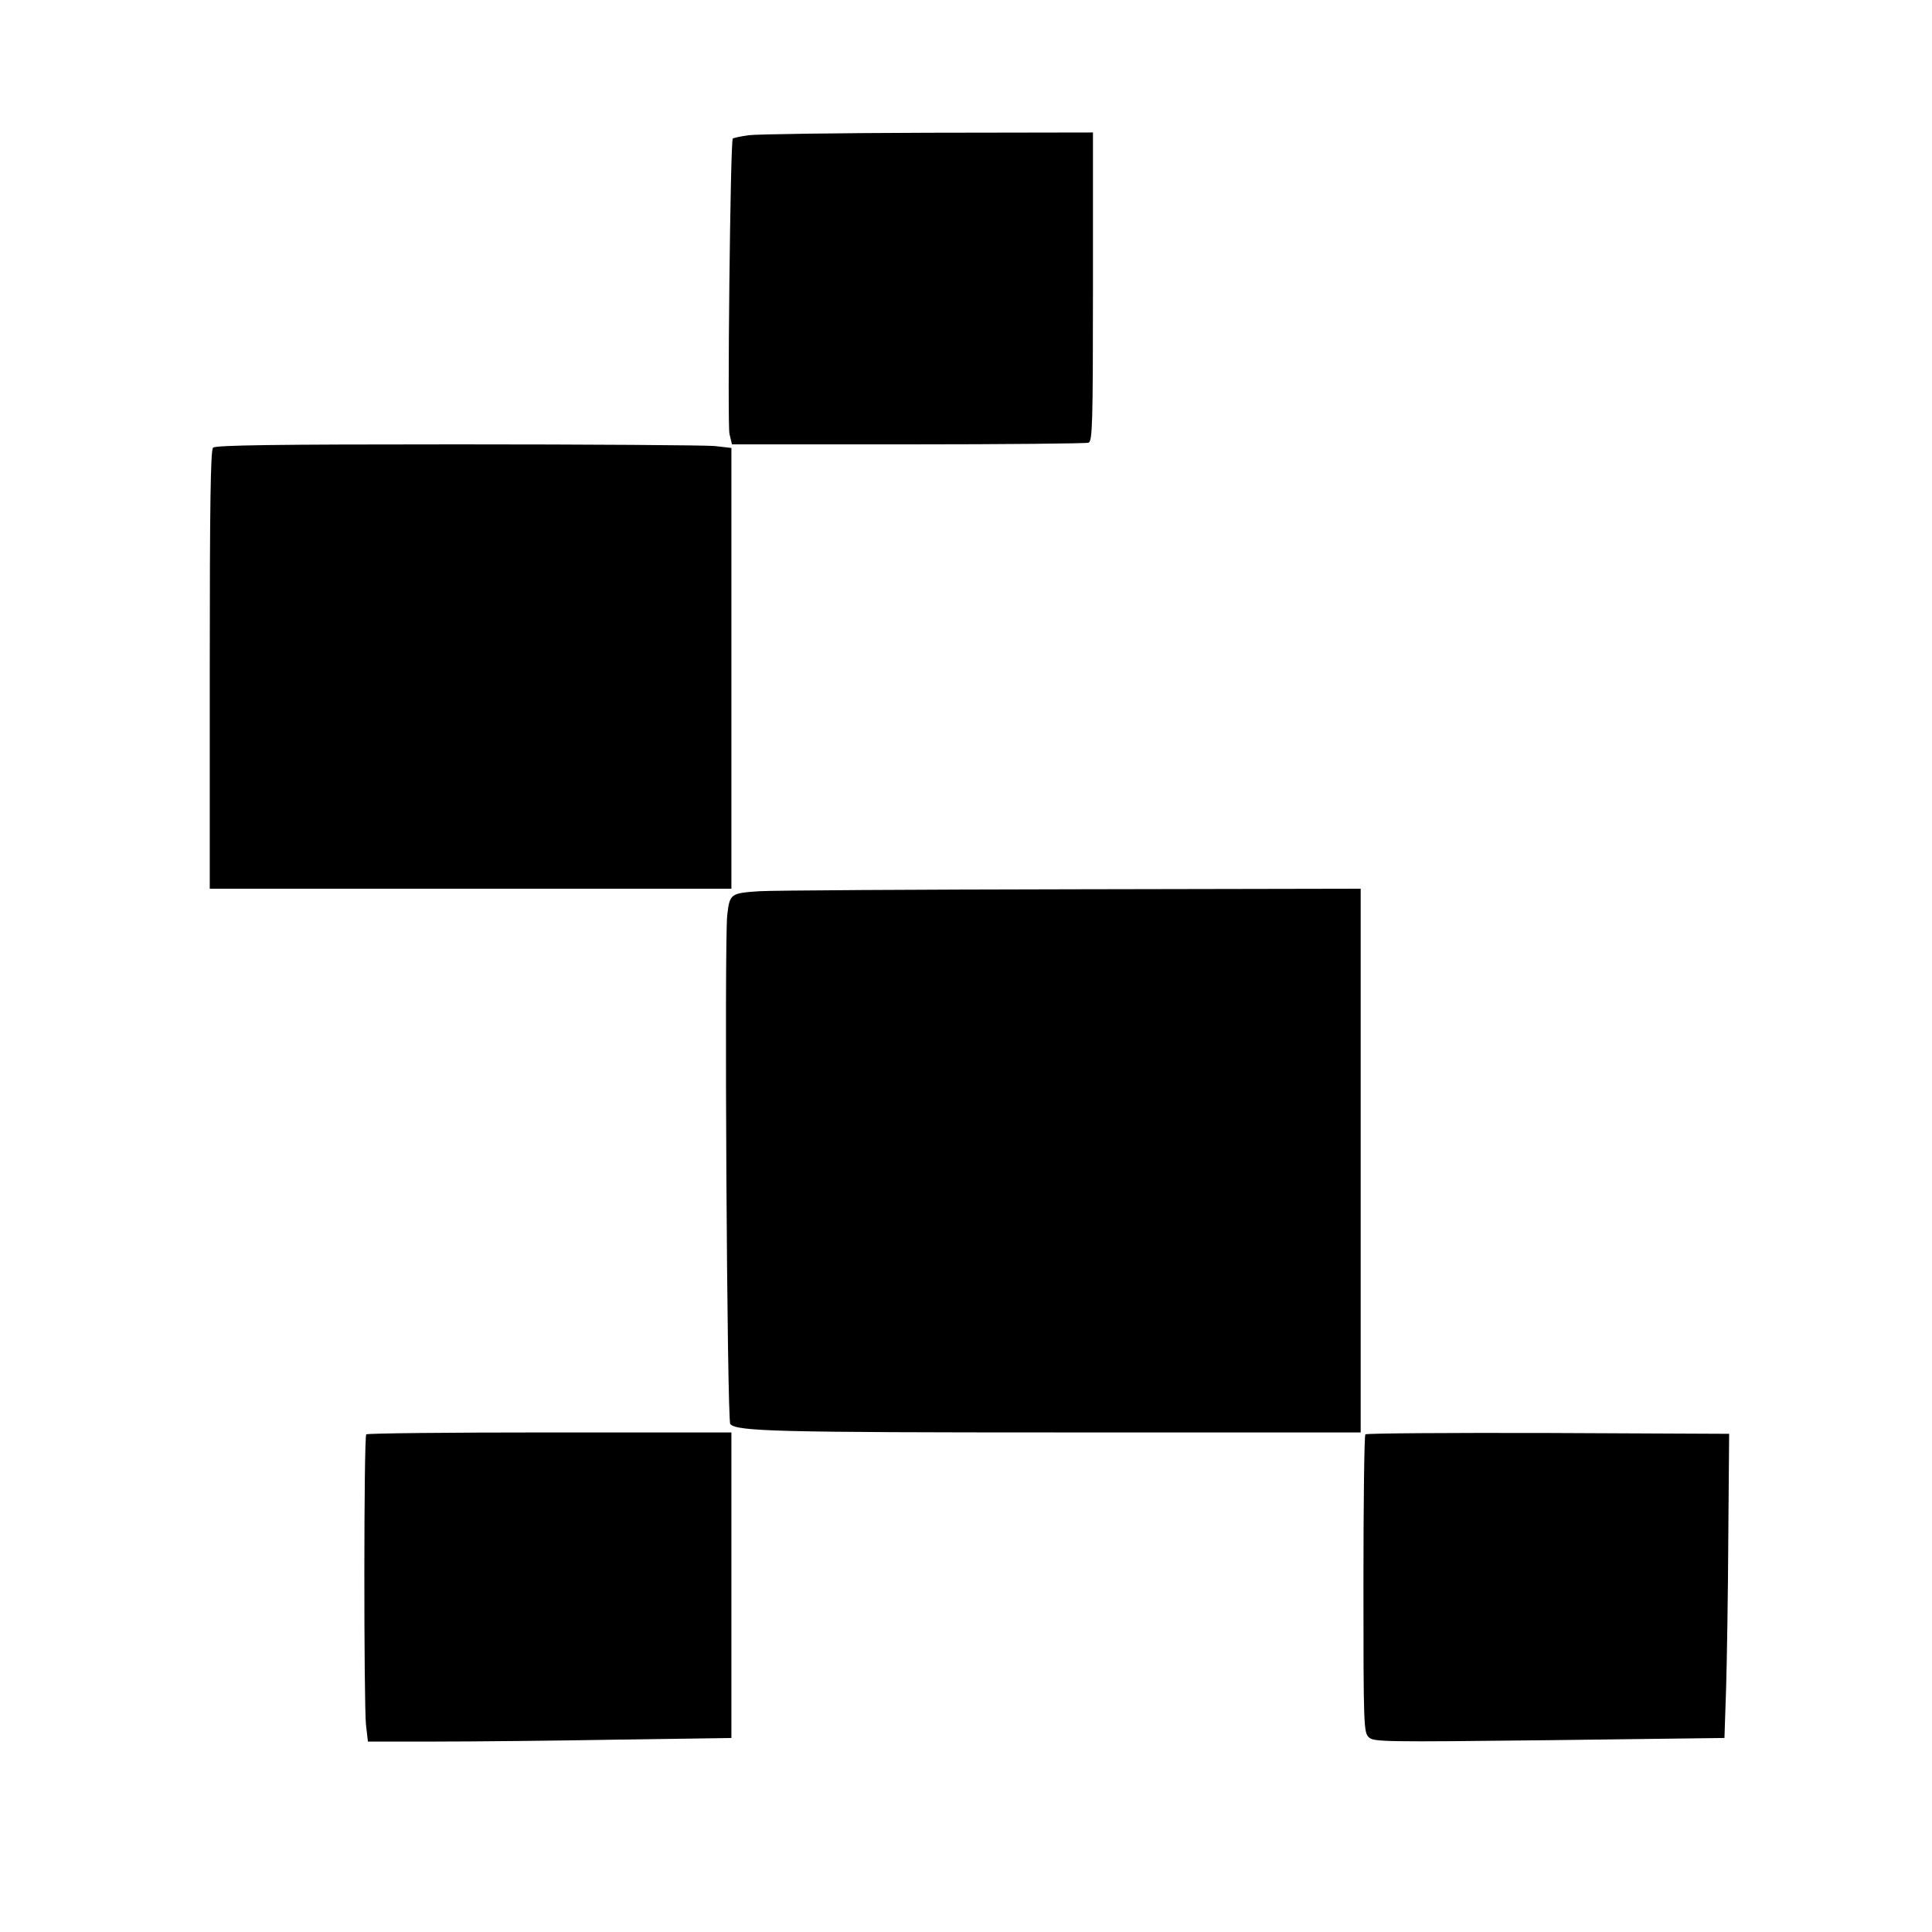
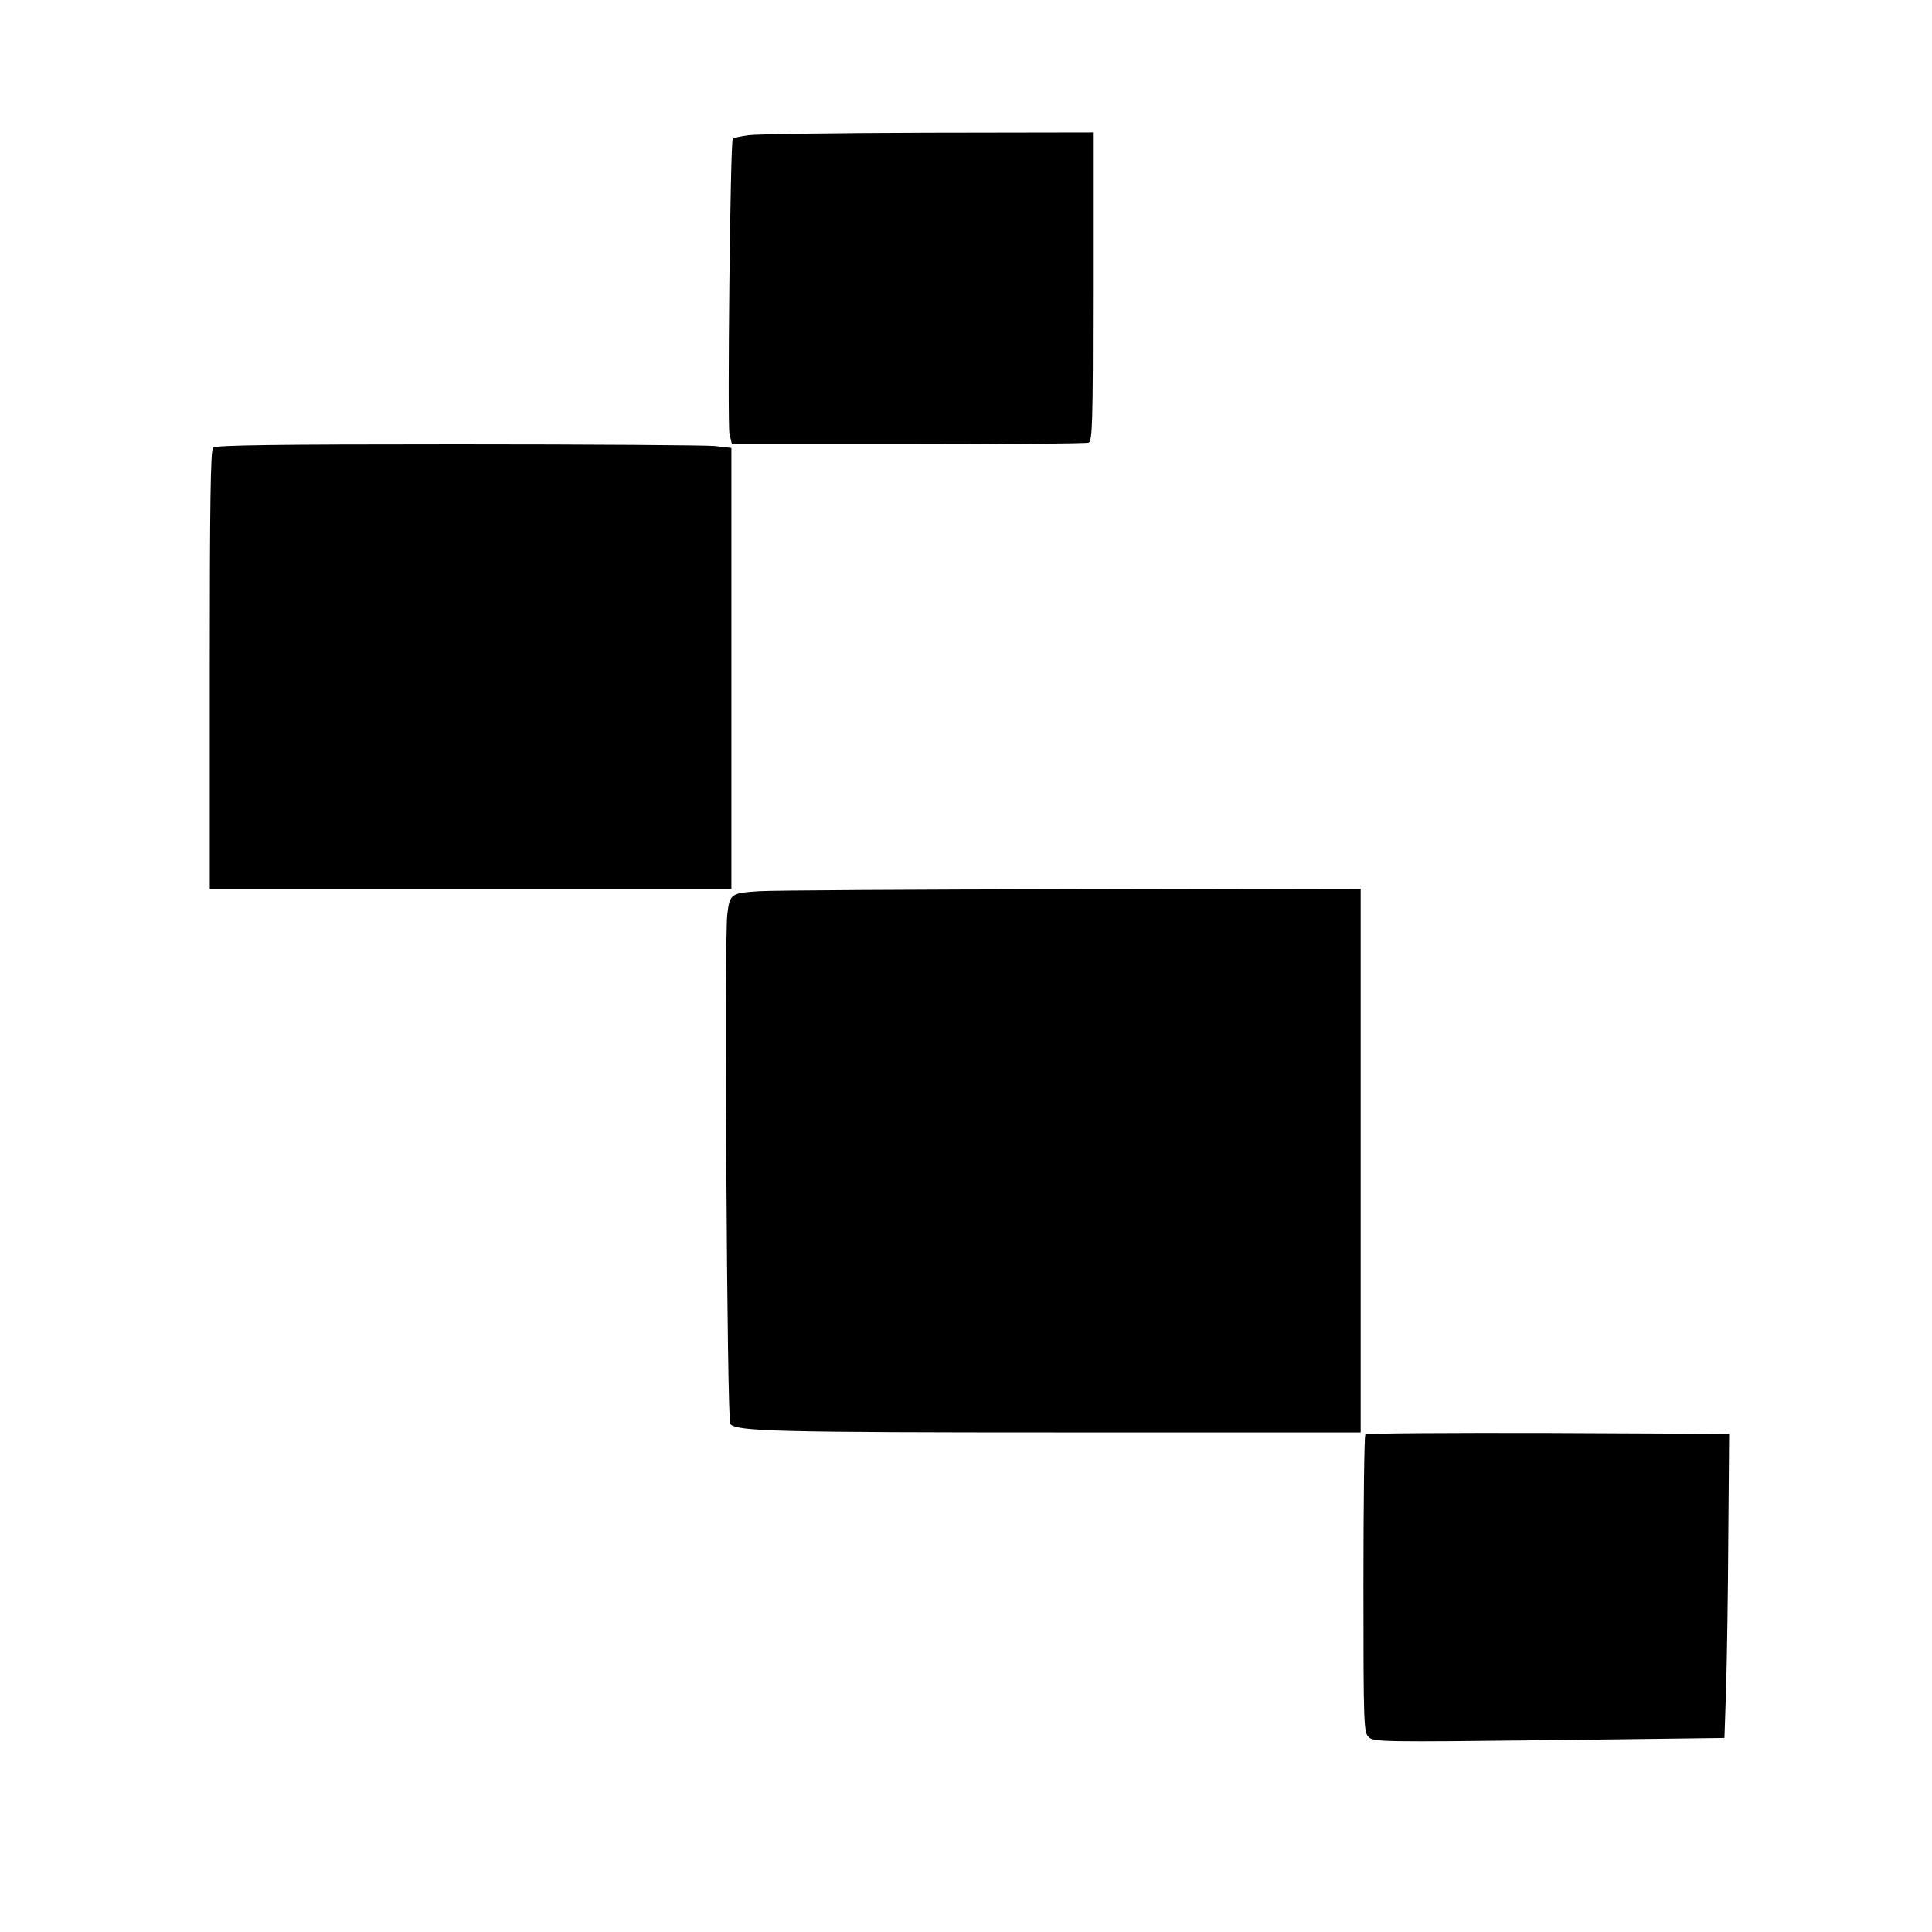
<svg xmlns="http://www.w3.org/2000/svg" version="1.0" width="700pt" height="700pt" viewBox="0 0 700 700" preserveAspectRatio="xMidYMid meet">
  <g transform="translate(0,700) scale(0.1,-0.1)" fill="#000000" stroke="none">
    <path d="M2712 6510 c-29 -4 -55 -10 -57 -12 -9 -8 -20 -1036 -12 -1070 l9 -38 638 0 c351 0 645 3 654 6 14 6 16 65 16 565 l0 559 -597 -1 c-329 -1 -622 -5 -651 -9z" />
    <path d="M772 5378 c-9 -9 -12 -202 -12 -805 l0 -793 945 0 945 0 0 799 0 798 -61 7 c-34 3 -454 6 -933 6 -665 0 -875 -3 -884 -12z" />
    <path d="M2752 3771 c-105 -7 -108 -9 -117 -86 -11 -93 -1 -1833 11 -1845 26 -26 168 -30 1207 -30 l1077 0 0 985 0 985 -1042 -2 c-574 -1 -1085 -4 -1136 -7z" />
-     <path d="M1327 1803 c-9 -8 -9 -970 -1 -1052 l7 -61 246 0 c135 0 432 3 659 7 l412 6 0 554 0 553 -658 0 c-362 0 -662 -3 -665 -7z" />
    <path d="M4947 1803 c-4 -3 -7 -248 -7 -543 0 -520 1 -537 20 -555 18 -16 54 -17 654 -10 l634 8 6 181 c3 99 7 348 8 551 l3 370 -656 3 c-360 1 -659 -1 -662 -5z" />
  </g>
</svg>